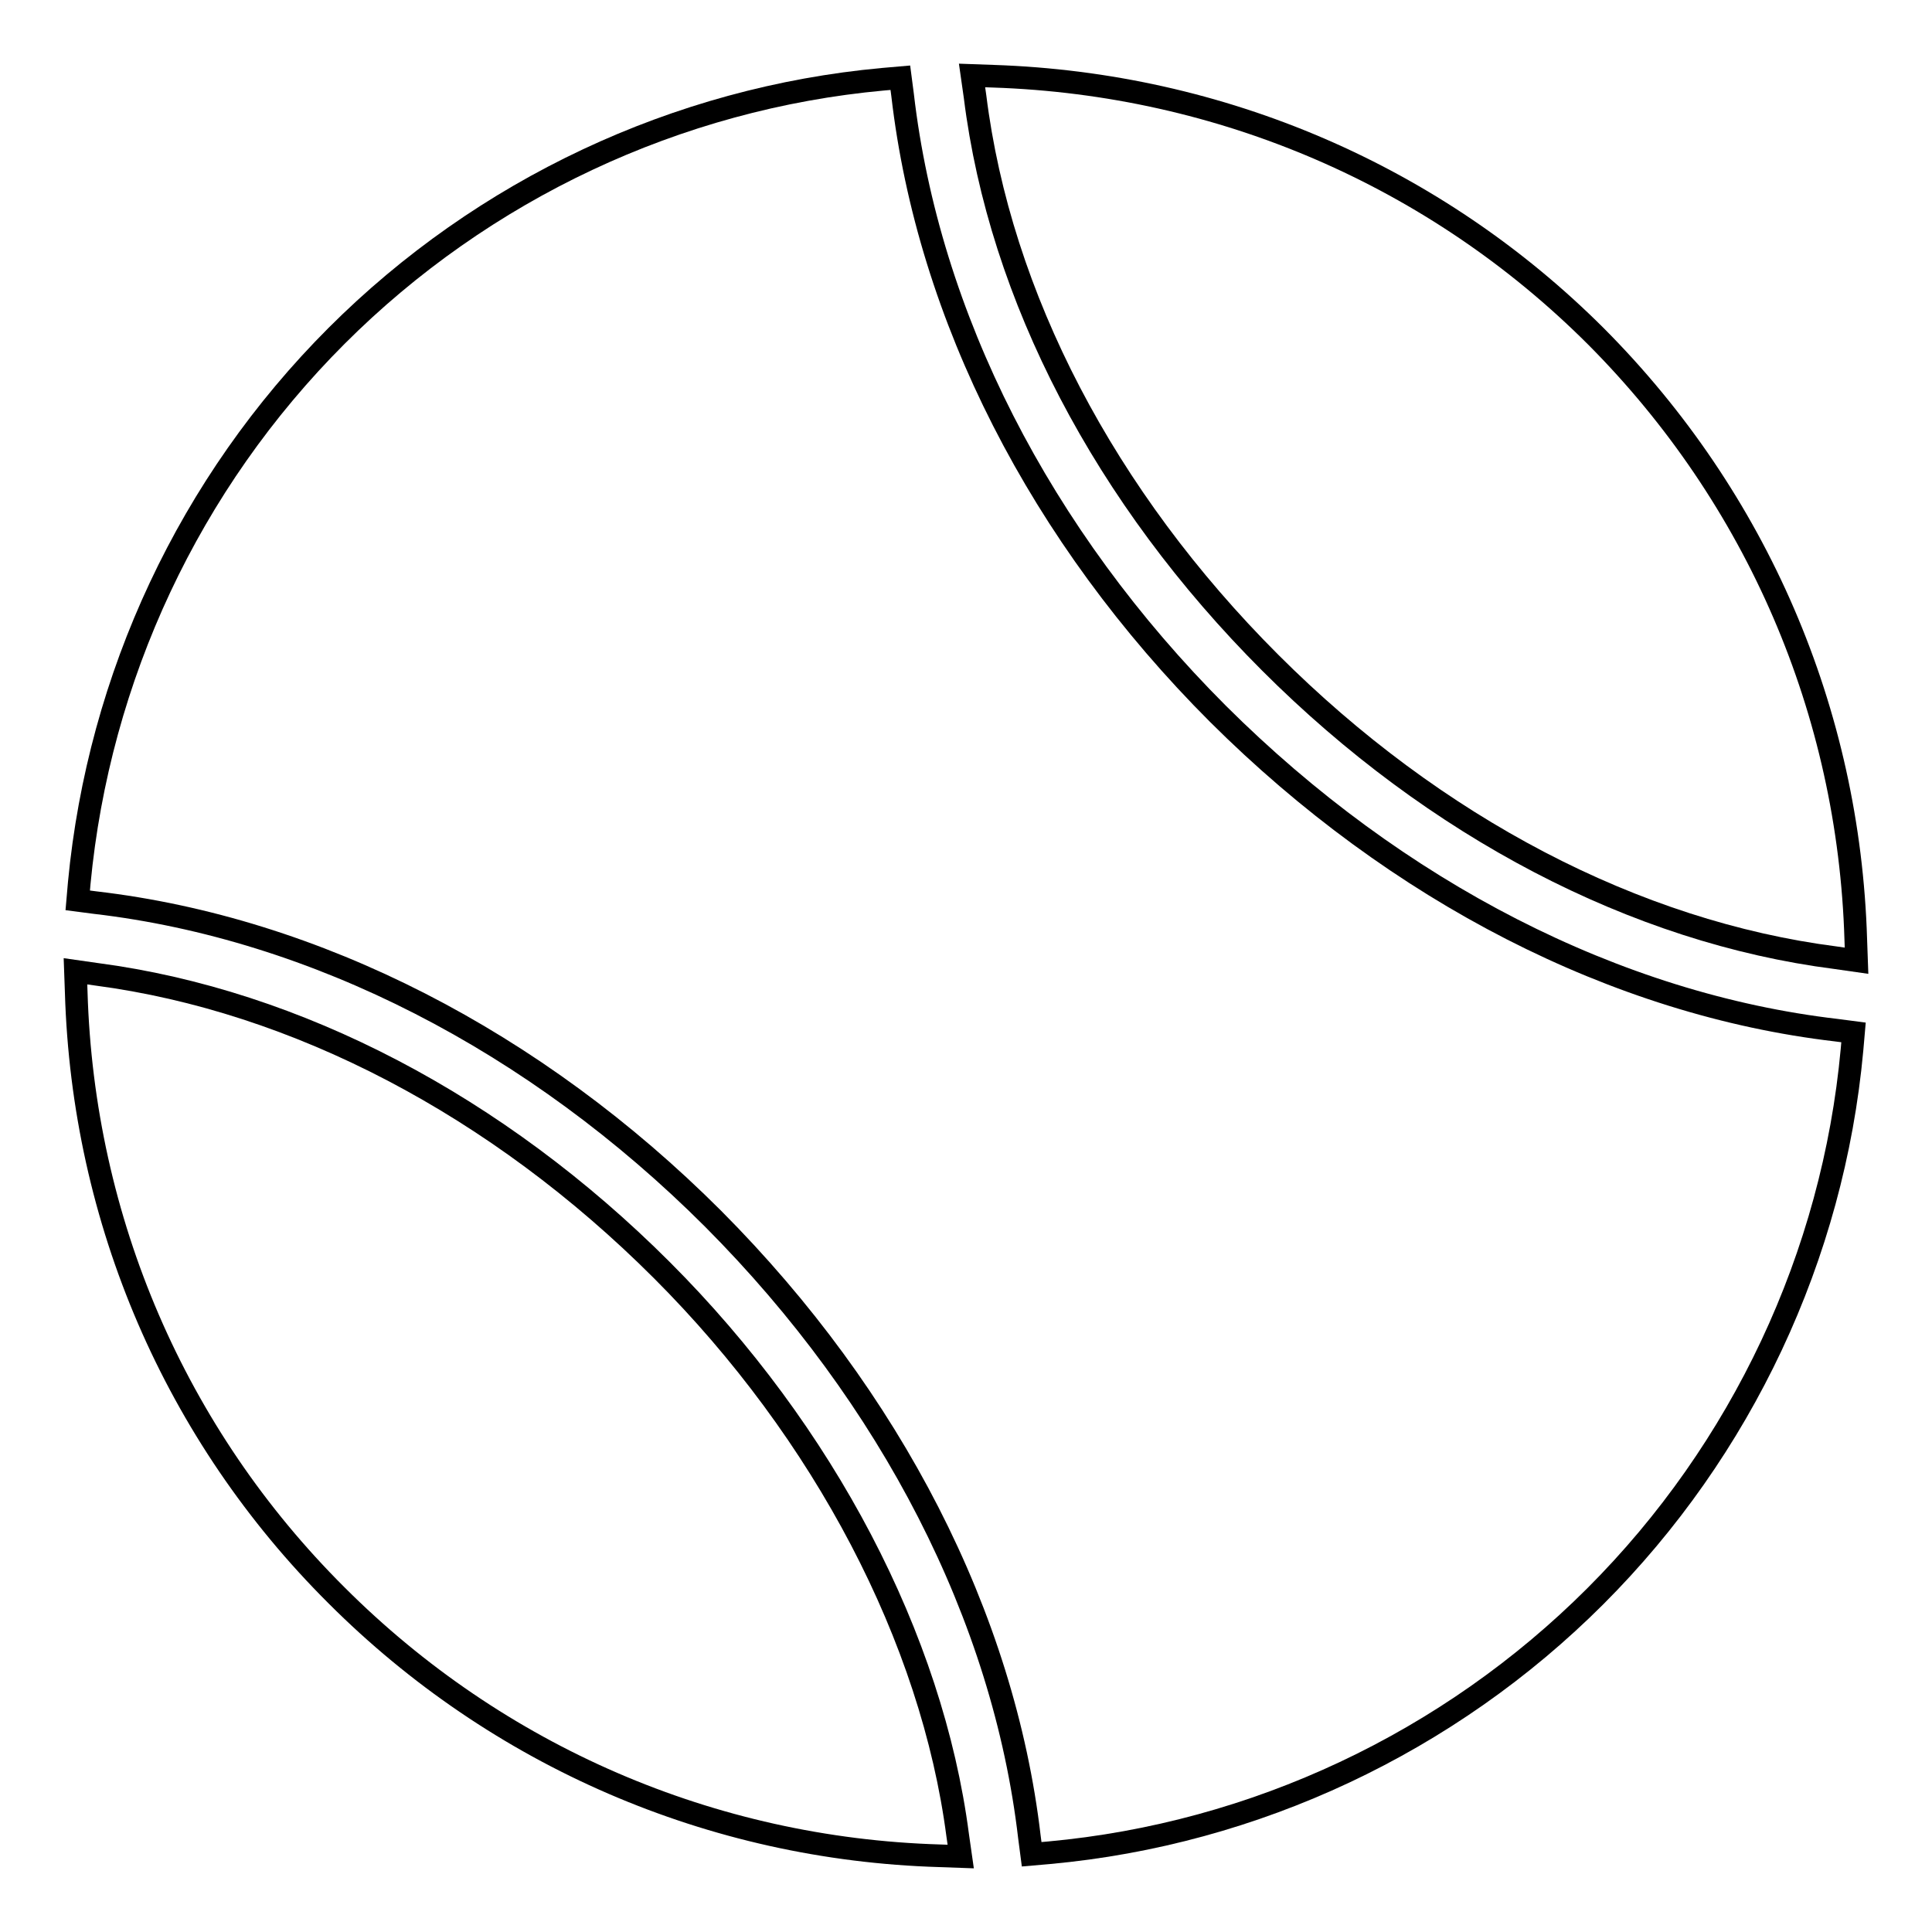
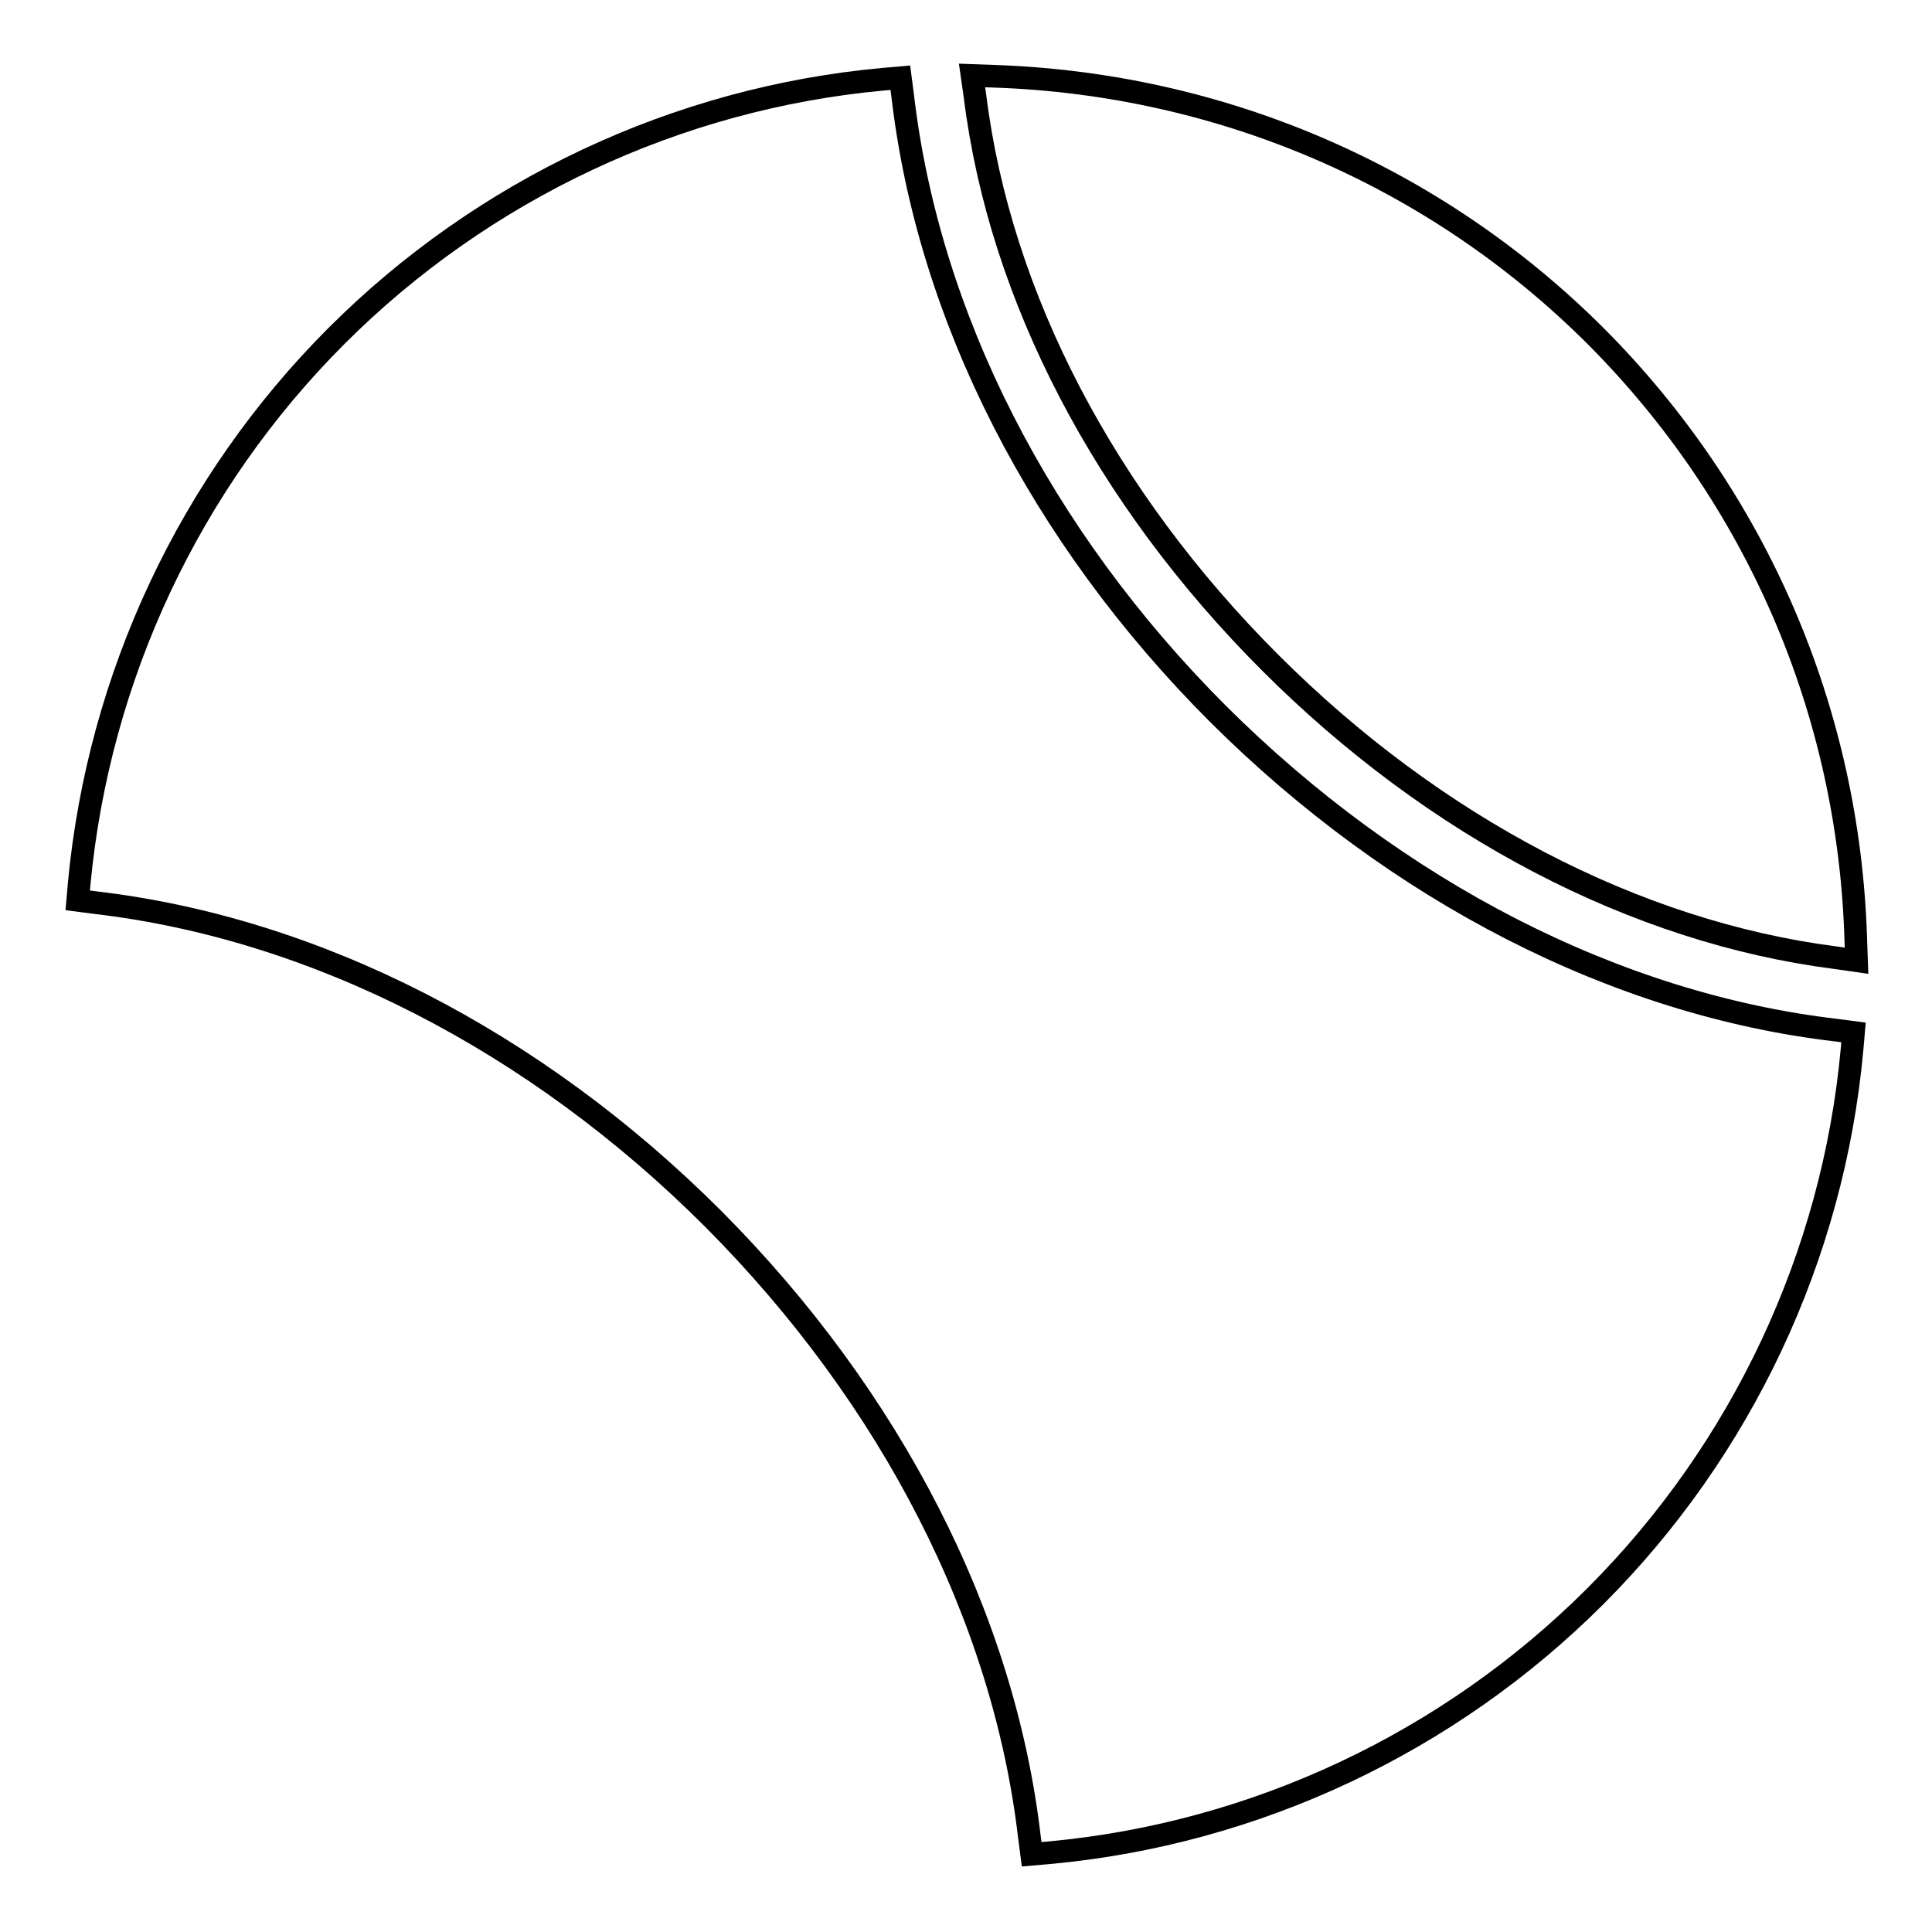
<svg xmlns="http://www.w3.org/2000/svg" version="1.1" x="0px" y="0px" viewBox="0 0 256 256" enable-background="new 0 0 256 256" xml:space="preserve">
  <g>
    <g>
      <g>
        <g>
          <g>
-             <path stroke-width="3" fill-opacity="0" stroke="#000000" d="M168.3,87.8c21.8,21.8,48.4,35.7,74.9,39.1l2.8,0.4l-0.1-2.8c-0.9-30.2-13.1-58.5-34.4-79.9c-21.3-21.3-49.7-33.5-79.9-34.5l-2.8-0.1l0.4,2.8C132.5,39.3,146.4,65.9,168.3,87.8z" />
+             <path stroke-width="3" fill-opacity="0" stroke="#000000" d="M168.3,87.8c21.8,21.8,48.4,35.7,74.9,39.1l2.8,0.4l-0.1-2.8c-0.9-30.2-13.1-58.5-34.4-79.9c-21.3-21.3-49.7-33.5-79.9-34.5l-2.8-0.1l0.4,2.8C132.5,39.3,146.4,65.9,168.3,87.8" />
          </g>
          <g>
            <path stroke-width="3" fill-opacity="0" stroke="#000000" d="M161.4,94.6C137.8,71,123,41.9,119.6,12.6l-0.3-2.3l-2.3,0.2c-27.3,2.5-53,14.6-72.4,34C25.1,64,13.1,89.7,10.5,117l-0.2,2.3l2.3,0.3c29.2,3.4,58.3,18.3,81.9,41.9c23.6,23.7,38.5,52.8,41.9,81.9l0.3,2.3l2.3-0.2c27.3-2.5,53-14.6,72.4-34c19.4-19.4,31.5-45.1,34-72.4l0.2-2.3l-2.3-0.3C214.2,133.1,185.1,118.2,161.4,94.6z" />
          </g>
          <g>
-             <path stroke-width="3" fill-opacity="0" stroke="#000000" d="M87.7,168.3c-21.8-21.8-48.4-35.7-74.9-39.2l-2.8-0.4l0.1,2.8c0.9,30.2,13.1,58.6,34.5,79.9c21.3,21.3,49.7,33.6,79.9,34.5l2.8,0.1l-0.4-2.8C123.5,217.1,109.2,189.8,87.7,168.3z" />
-           </g>
+             </g>
        </g>
      </g>
      <g />
      <g />
      <g />
      <g />
      <g />
      <g />
      <g />
      <g />
      <g />
      <g />
      <g />
      <g />
      <g />
      <g />
      <g />
    </g>
  </g>
</svg>